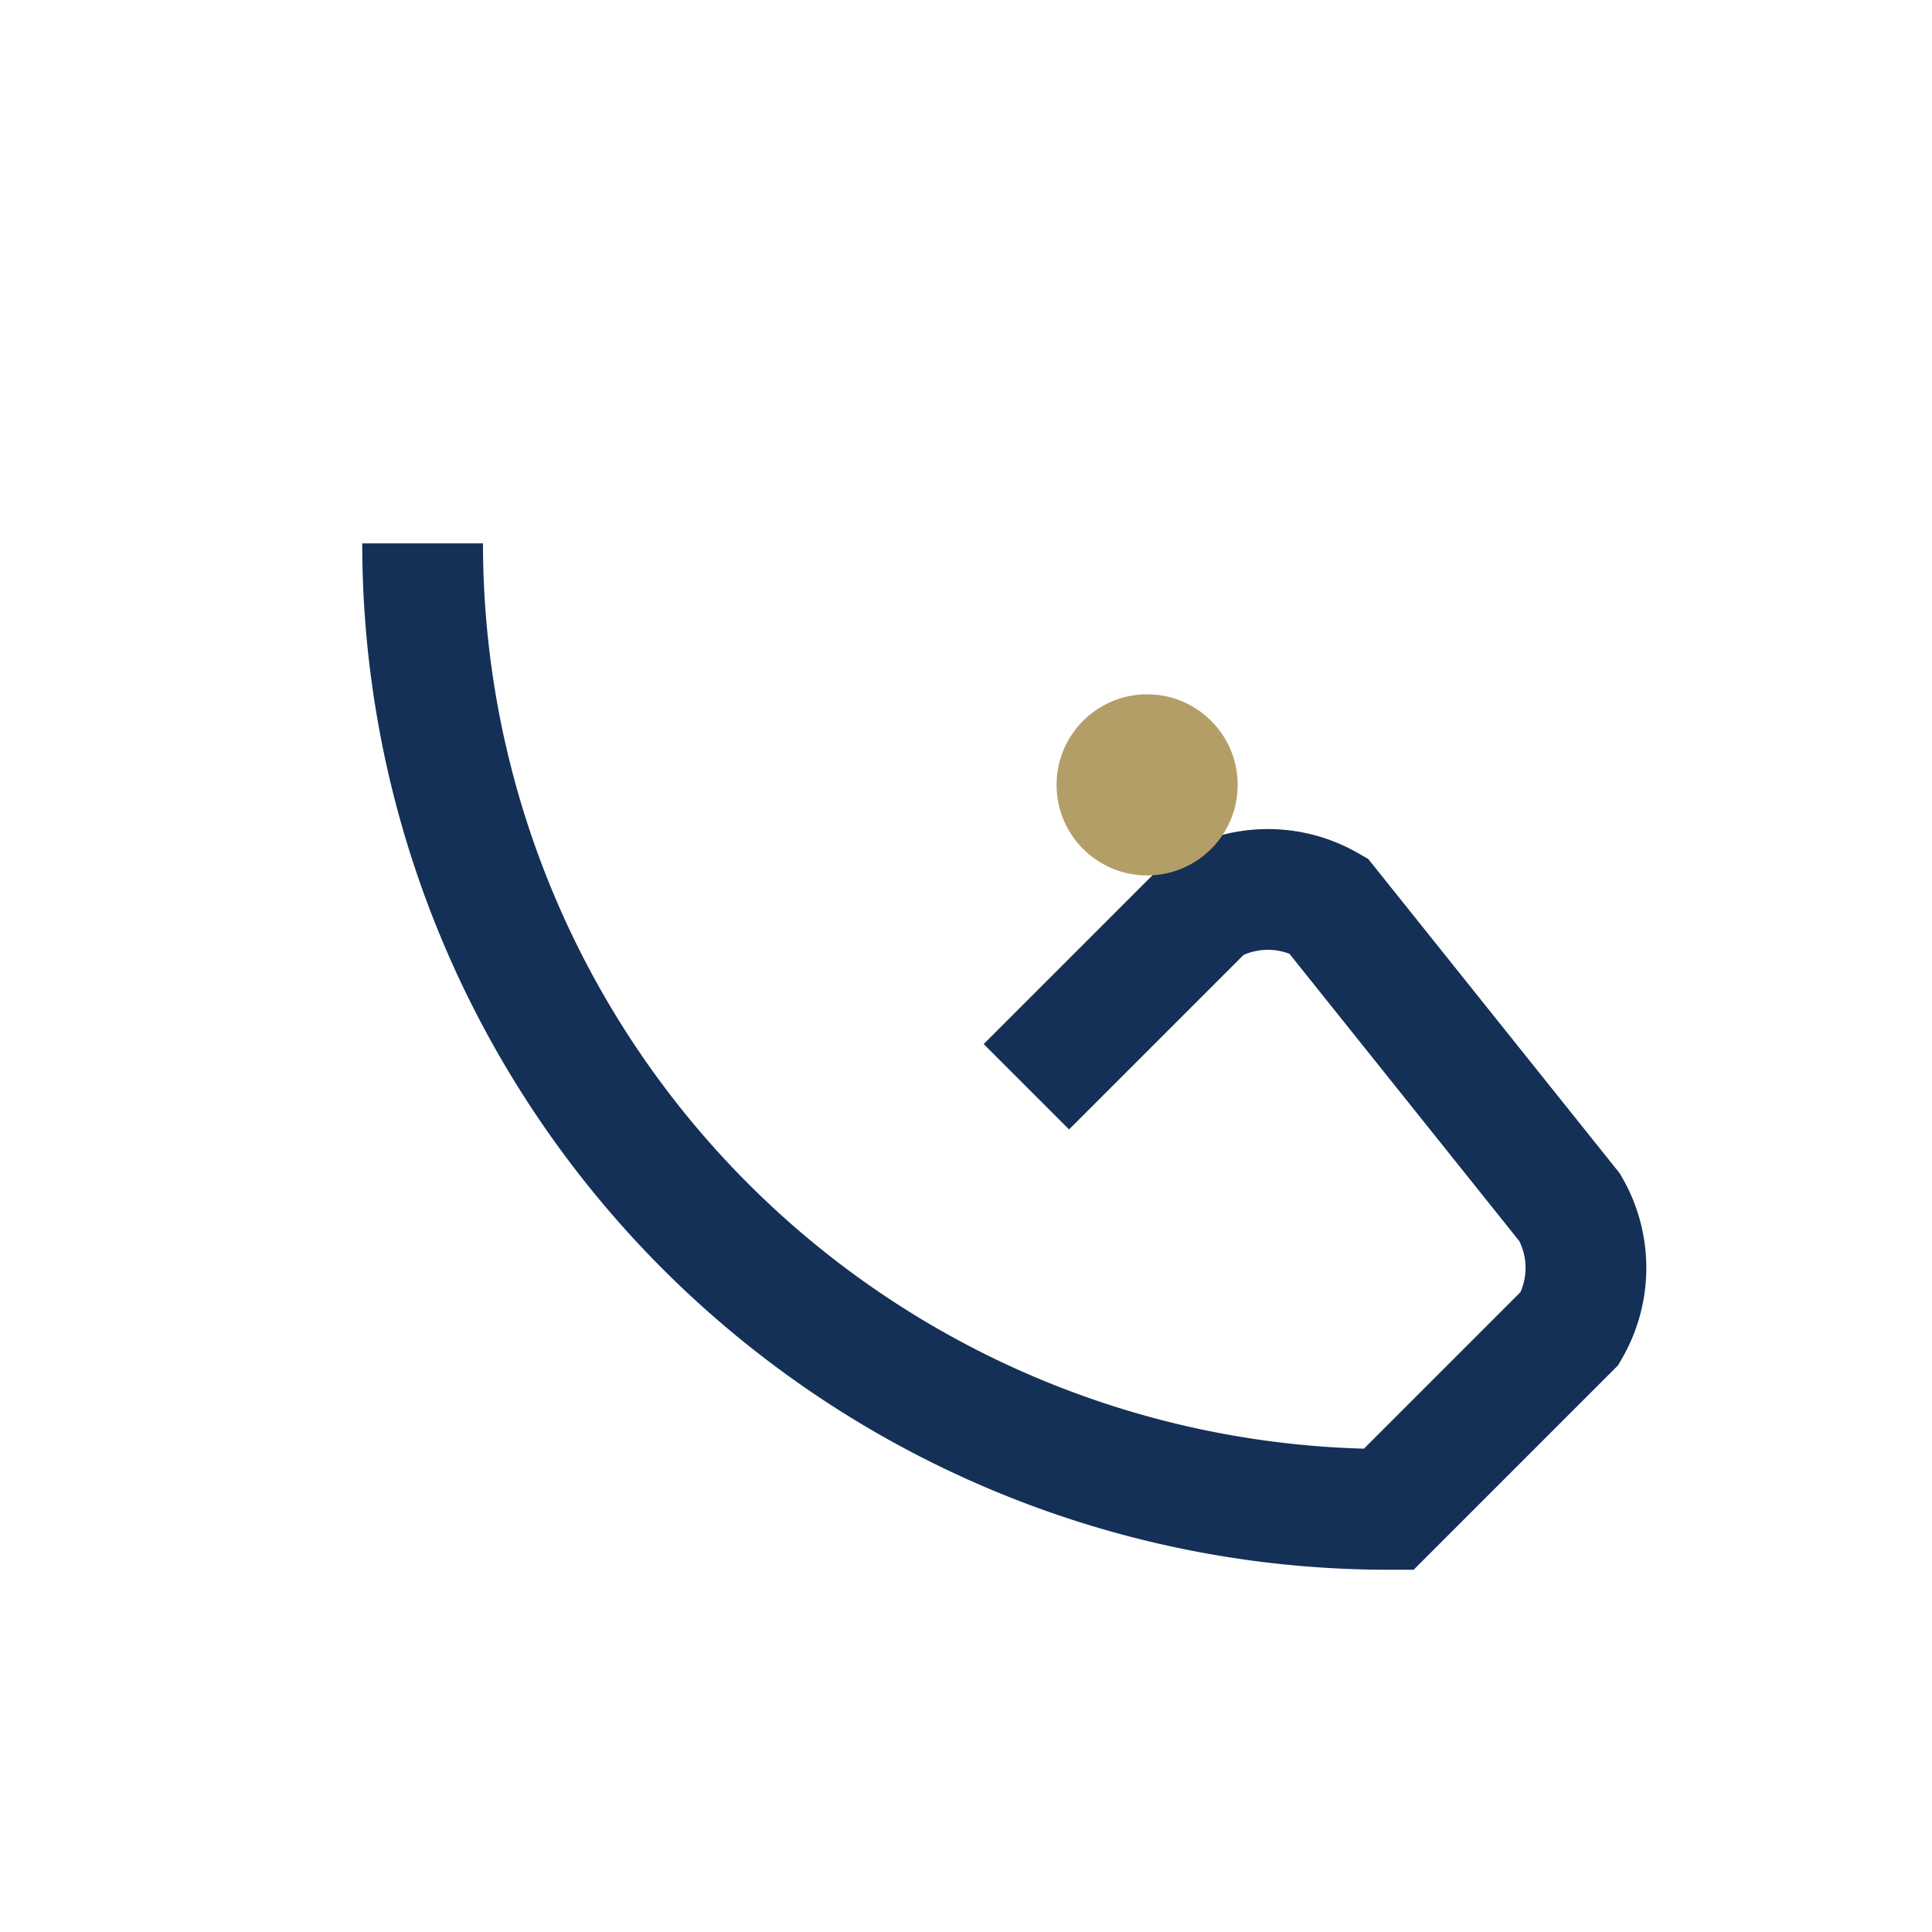
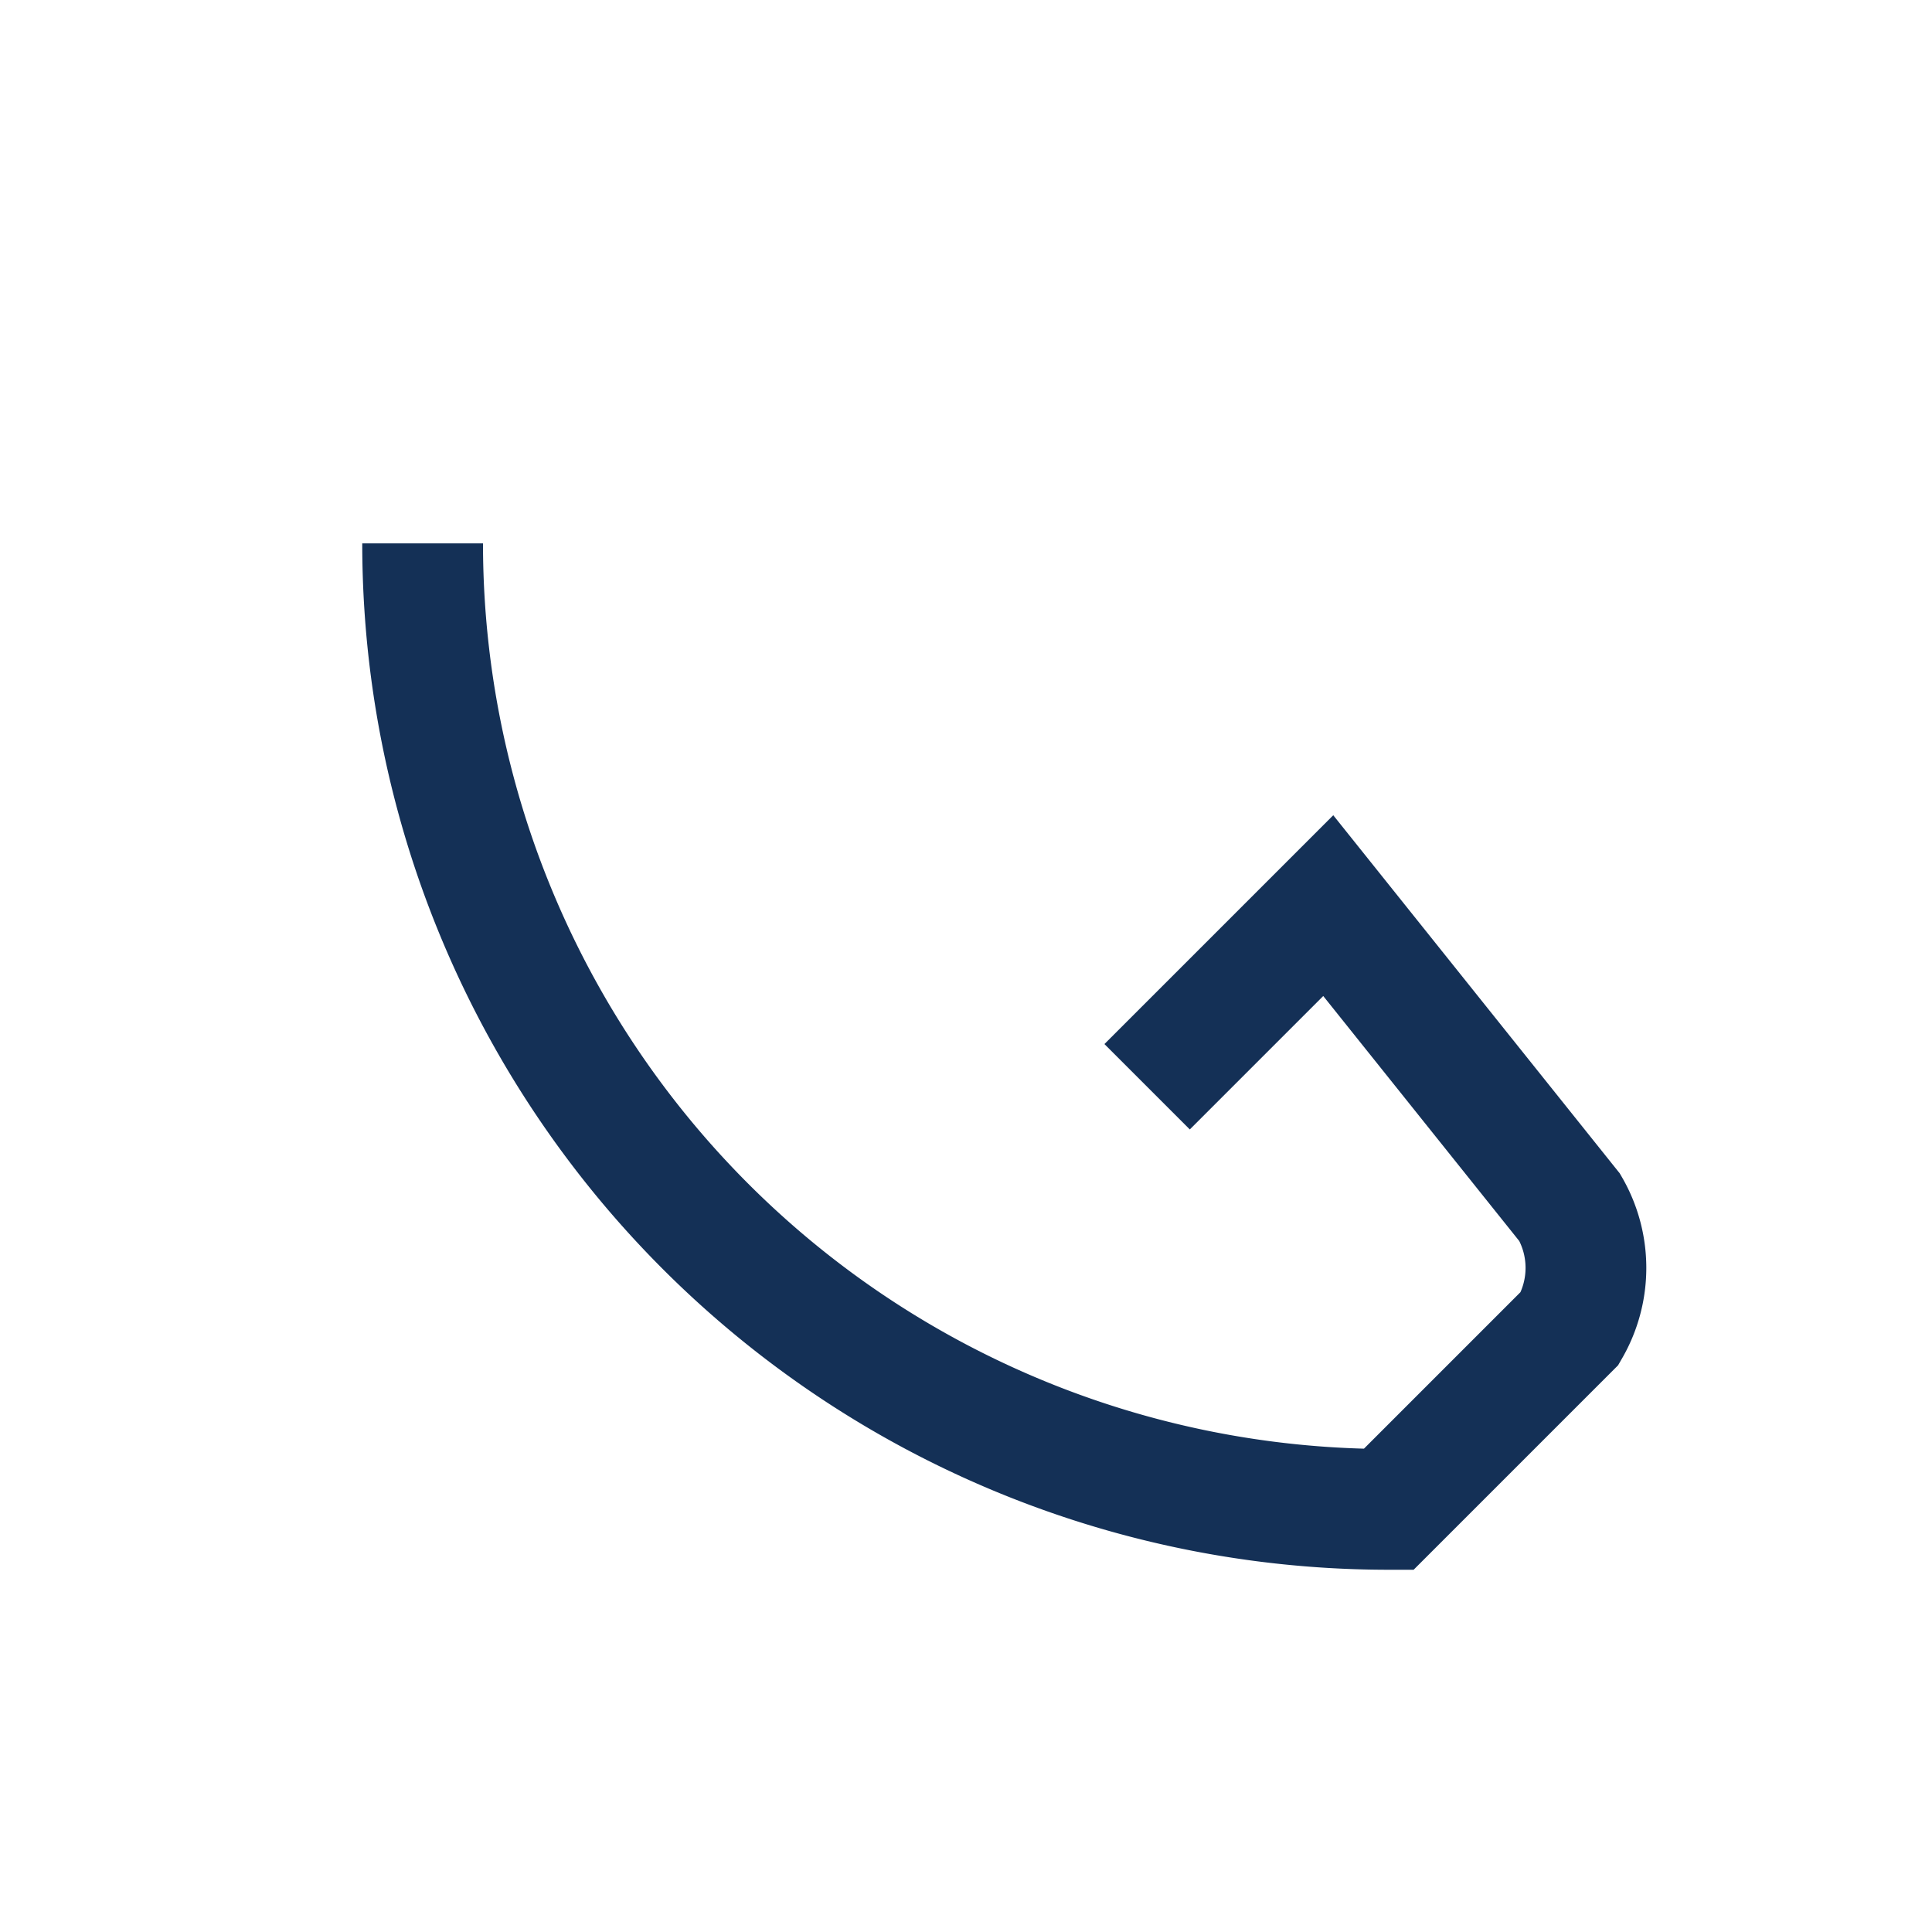
<svg xmlns="http://www.w3.org/2000/svg" width="32" height="32" viewBox="0 0 32 32">
-   <path d="M7 9a16 16 0 0 0 16 16l3-3a2 2 0 0 0 0-2l-4-5a2 2 0 0 0-2 0l-3 3" stroke="#143056" stroke-width="2" fill="none" />
-   <circle cx="19" cy="13" r="1.5" fill="#B49E67" />
+   <path d="M7 9a16 16 0 0 0 16 16l3-3a2 2 0 0 0 0-2l-4-5l-3 3" stroke="#143056" stroke-width="2" fill="none" />
</svg>